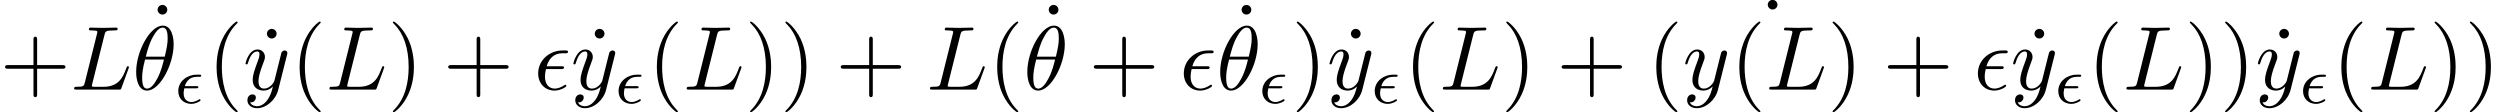
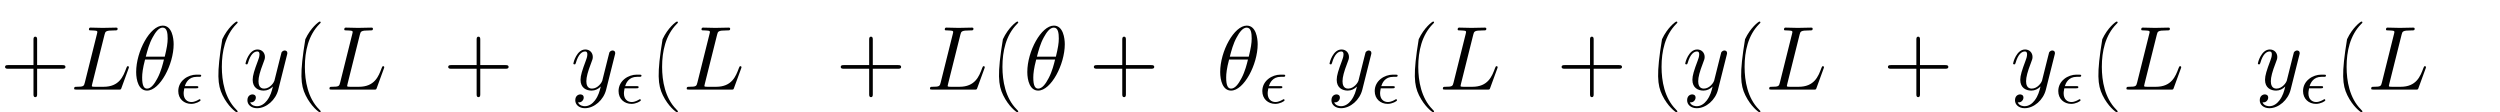
<svg xmlns="http://www.w3.org/2000/svg" xmlns:xlink="http://www.w3.org/1999/xlink" version="1.1" width="300.505pt" height="13.498pt" viewBox="70.735 57.972 300.505 13.498">
  <defs>
    <path id="g0-15" d="M2.542 -1.793C2.67 -1.793 2.813 -1.793 2.813 -1.929C2.813 -2.056 2.71 -2.056 2.566 -2.056H1.188C1.307 -2.431 1.626 -3.172 2.614 -3.172H2.885C3.029 -3.172 3.156 -3.172 3.156 -3.316C3.156 -3.435 3.045 -3.435 2.901 -3.435H2.582C1.586 -3.435 0.399 -2.718 0.399 -1.459C0.399 -0.518 1.092 0.08 1.961 0.08C2.503 0.08 3.076 -0.239 3.076 -0.351C3.076 -0.359 3.068 -0.486 2.973 -0.486C2.941 -0.486 2.925 -0.478 2.893 -0.454C2.75 -0.367 2.383 -0.143 1.977 -0.143C1.498 -0.143 1.044 -0.462 1.044 -1.188C1.044 -1.227 1.044 -1.451 1.124 -1.793H2.542Z" />
-     <path id="g1-15" d="M3.251 -2.465C3.425 -2.465 3.622 -2.465 3.622 -2.651C3.622 -2.804 3.491 -2.804 3.305 -2.804H1.538C1.8 -3.731 2.411 -4.364 3.404 -4.364H3.742C3.927 -4.364 4.102 -4.364 4.102 -4.549C4.102 -4.702 3.96 -4.702 3.775 -4.702H3.393C1.975 -4.702 0.513 -3.611 0.513 -1.942C0.513 -0.742 1.331 0.12 2.487 0.12C3.196 0.12 3.905 -0.316 3.905 -0.436C3.905 -0.469 3.895 -0.589 3.796 -0.589C3.775 -0.589 3.753 -0.589 3.655 -0.524C3.316 -0.305 2.913 -0.12 2.509 -0.12C1.876 -0.12 1.331 -0.578 1.331 -1.538C1.331 -1.92 1.418 -2.335 1.451 -2.465H3.251Z" />
    <path id="g1-18" d="M4.964 -5.455C4.964 -6.175 4.767 -7.691 3.655 -7.691C2.138 -7.691 0.458 -4.615 0.458 -2.116C0.458 -1.091 0.775 0.12 1.767 0.12C3.305 0.12 4.964 -3.011 4.964 -5.455ZM1.615 -3.96C1.8 -4.658 2.018 -5.531 2.455 -6.305C2.749 -6.84 3.153 -7.451 3.644 -7.451C4.178 -7.451 4.244 -6.753 4.244 -6.131C4.244 -5.596 4.156 -5.04 3.895 -3.96H1.615ZM3.796 -3.611C3.676 -3.109 3.447 -2.182 3.033 -1.396C2.651 -0.655 2.236 -0.12 1.767 -0.12C1.407 -0.12 1.178 -0.436 1.178 -1.451C1.178 -1.909 1.244 -2.542 1.527 -3.611H3.796Z" />
    <path id="g1-76" d="M4.08 -6.6C4.178 -6.993 4.211 -7.113 5.236 -7.113C5.564 -7.113 5.651 -7.113 5.651 -7.32C5.651 -7.451 5.531 -7.451 5.476 -7.451C5.116 -7.451 4.222 -7.418 3.862 -7.418C3.535 -7.418 2.738 -7.451 2.411 -7.451C2.335 -7.451 2.204 -7.451 2.204 -7.233C2.204 -7.113 2.302 -7.113 2.509 -7.113C2.531 -7.113 2.738 -7.113 2.924 -7.091C3.12 -7.069 3.218 -7.058 3.218 -6.916C3.218 -6.873 3.207 -6.84 3.175 -6.709L1.713 -0.851C1.604 -0.425 1.582 -0.338 0.72 -0.338C0.535 -0.338 0.425 -0.338 0.425 -0.12C0.425 0 0.524 0 0.72 0H5.771C6.033 0 6.044 0 6.109 -0.185L6.971 -2.542C7.015 -2.662 7.015 -2.684 7.015 -2.695C7.015 -2.738 6.982 -2.815 6.884 -2.815S6.775 -2.76 6.698 -2.585C6.327 -1.582 5.847 -0.338 3.96 -0.338H2.935C2.782 -0.338 2.76 -0.338 2.695 -0.349C2.585 -0.36 2.553 -0.371 2.553 -0.458C2.553 -0.491 2.553 -0.513 2.607 -0.709L4.08 -6.6Z" />
    <path id="g1-121" d="M5.302 -4.156C5.345 -4.309 5.345 -4.331 5.345 -4.407C5.345 -4.604 5.193 -4.702 5.029 -4.702C4.92 -4.702 4.745 -4.636 4.647 -4.473C4.625 -4.418 4.538 -4.08 4.495 -3.884C4.418 -3.6 4.342 -3.305 4.276 -3.011L3.785 -1.047C3.742 -0.884 3.273 -0.12 2.553 -0.12C1.996 -0.12 1.876 -0.6 1.876 -1.004C1.876 -1.505 2.062 -2.182 2.433 -3.142C2.607 -3.589 2.651 -3.709 2.651 -3.927C2.651 -4.418 2.302 -4.822 1.756 -4.822C0.72 -4.822 0.316 -3.24 0.316 -3.142C0.316 -3.033 0.425 -3.033 0.447 -3.033C0.556 -3.033 0.567 -3.055 0.622 -3.229C0.916 -4.255 1.353 -4.582 1.724 -4.582C1.811 -4.582 1.996 -4.582 1.996 -4.233C1.996 -3.96 1.887 -3.676 1.811 -3.469C1.375 -2.313 1.178 -1.691 1.178 -1.178C1.178 -0.207 1.865 0.12 2.509 0.12C2.935 0.12 3.305 -0.065 3.611 -0.371C3.469 0.196 3.338 0.731 2.902 1.309C2.618 1.68 2.204 1.996 1.702 1.996C1.549 1.996 1.058 1.964 0.873 1.538C1.047 1.538 1.189 1.538 1.342 1.407C1.451 1.309 1.56 1.167 1.56 0.96C1.56 0.622 1.265 0.578 1.156 0.578C0.905 0.578 0.545 0.753 0.545 1.287C0.545 1.833 1.025 2.236 1.702 2.236C2.825 2.236 3.949 1.244 4.255 0.011L5.302 -4.156Z" />
-     <path id="g2-40" d="M3.611 2.618C3.611 2.585 3.611 2.564 3.425 2.378C2.062 1.004 1.713 -1.058 1.713 -2.727C1.713 -4.625 2.127 -6.524 3.469 -7.887C3.611 -8.018 3.611 -8.04 3.611 -8.073C3.611 -8.149 3.567 -8.182 3.502 -8.182C3.393 -8.182 2.411 -7.44 1.767 -6.055C1.211 -4.855 1.08 -3.644 1.08 -2.727C1.08 -1.876 1.2 -0.556 1.8 0.676C2.455 2.018 3.393 2.727 3.502 2.727C3.567 2.727 3.611 2.695 3.611 2.618Z" />
-     <path id="g2-41" d="M3.153 -2.727C3.153 -3.578 3.033 -4.898 2.433 -6.131C1.778 -7.473 0.84 -8.182 0.731 -8.182C0.665 -8.182 0.622 -8.138 0.622 -8.073C0.622 -8.04 0.622 -8.018 0.829 -7.822C1.898 -6.742 2.52 -5.007 2.52 -2.727C2.52 -0.862 2.116 1.058 0.764 2.433C0.622 2.564 0.622 2.585 0.622 2.618C0.622 2.684 0.665 2.727 0.731 2.727C0.84 2.727 1.822 1.985 2.465 0.6C3.022 -0.6 3.153 -1.811 3.153 -2.727Z" />
+     <path id="g2-40" d="M3.611 2.618C3.611 2.585 3.611 2.564 3.425 2.378C2.062 1.004 1.713 -1.058 1.713 -2.727C1.713 -4.625 2.127 -6.524 3.469 -7.887C3.611 -8.018 3.611 -8.04 3.611 -8.073C3.611 -8.149 3.567 -8.182 3.502 -8.182C3.393 -8.182 2.411 -7.44 1.767 -6.055C1.08 -1.876 1.2 -0.556 1.8 0.676C2.455 2.018 3.393 2.727 3.502 2.727C3.567 2.727 3.611 2.695 3.611 2.618Z" />
    <path id="g2-43" d="M4.462 -2.509H7.505C7.658 -2.509 7.865 -2.509 7.865 -2.727S7.658 -2.945 7.505 -2.945H4.462V-6C4.462 -6.153 4.462 -6.36 4.244 -6.36S4.025 -6.153 4.025 -6V-2.945H0.971C0.818 -2.945 0.611 -2.945 0.611 -2.727S0.818 -2.509 0.971 -2.509H4.025V0.545C4.025 0.698 4.025 0.905 4.244 0.905S4.462 0.698 4.462 0.545V-2.509Z" />
-     <path id="g2-95" d="M2.095 -6.72C2.095 -7.015 1.844 -7.298 1.516 -7.298C1.145 -7.298 0.927 -6.993 0.927 -6.72C0.927 -6.425 1.178 -6.142 1.505 -6.142C1.876 -6.142 2.095 -6.447 2.095 -6.72Z" />
  </defs>
  <g id="page1">
    <use x="70.735" y="68.742" xlink:href="#g2-43" />
    <use x="79.22" y="68.742" xlink:href="#g1-76" />
    <use x="88.75" y="65.863" xlink:href="#g2-95" />
    <use x="86.644" y="68.742" xlink:href="#g1-18" />
    <use x="91.765" y="70.379" xlink:href="#g0-15" />
    <use x="95.687" y="68.742" xlink:href="#g2-40" />
    <use x="101.89" y="68.742" xlink:href="#g2-95" />
    <use x="99.929" y="68.742" xlink:href="#g1-121" />
    <use x="105.669" y="68.742" xlink:href="#g2-40" />
    <use x="109.911" y="68.742" xlink:href="#g1-76" />
    <use x="117.336" y="68.742" xlink:href="#g2-41" />
    <use x="124.002" y="68.742" xlink:href="#g2-43" />
    <use x="134.911" y="68.742" xlink:href="#g1-15" />
    <use x="141.3" y="68.742" xlink:href="#g2-95" />
    <use x="139.339" y="68.742" xlink:href="#g1-121" />
    <use x="144.688" y="70.379" xlink:href="#g0-15" />
    <use x="148.609" y="68.742" xlink:href="#g2-40" />
    <use x="152.852" y="68.742" xlink:href="#g1-76" />
    <use x="160.276" y="68.742" xlink:href="#g2-41" />
    <use x="164.518" y="68.742" xlink:href="#g2-41" />
    <use x="171.185" y="68.742" xlink:href="#g2-43" />
    <use x="182.094" y="68.742" xlink:href="#g1-76" />
    <use x="189.518" y="68.742" xlink:href="#g2-40" />
    <use x="195.867" y="65.863" xlink:href="#g2-95" />
    <use x="193.761" y="68.742" xlink:href="#g1-18" />
    <use x="201.609" y="68.742" xlink:href="#g2-43" />
    <use x="212.518" y="68.742" xlink:href="#g1-15" />
    <use x="219.052" y="65.863" xlink:href="#g2-95" />
    <use x="216.946" y="68.742" xlink:href="#g1-18" />
    <use x="222.068" y="70.379" xlink:href="#g0-15" />
    <use x="225.989" y="68.742" xlink:href="#g2-41" />
    <use x="232.192" y="68.742" xlink:href="#g2-95" />
    <use x="230.232" y="68.742" xlink:href="#g1-121" />
    <use x="235.58" y="70.379" xlink:href="#g0-15" />
    <use x="239.501" y="68.742" xlink:href="#g2-40" />
    <use x="243.744" y="68.742" xlink:href="#g1-76" />
    <use x="251.168" y="68.742" xlink:href="#g2-41" />
    <use x="257.835" y="68.742" xlink:href="#g2-43" />
    <use x="268.744" y="68.742" xlink:href="#g2-40" />
    <use x="282.296" y="65.257" xlink:href="#g2-95" />
    <use x="272.986" y="68.742" xlink:href="#g1-121" />
    <use x="278.726" y="68.742" xlink:href="#g2-40" />
    <use x="282.969" y="68.742" xlink:href="#g1-76" />
    <use x="290.393" y="68.742" xlink:href="#g2-41" />
    <use x="297.06" y="68.742" xlink:href="#g2-43" />
    <use x="307.969" y="68.742" xlink:href="#g1-15" />
    <use x="314.358" y="68.742" xlink:href="#g2-95" />
    <use x="312.397" y="68.742" xlink:href="#g1-121" />
    <use x="317.745" y="70.379" xlink:href="#g0-15" />
    <use x="321.667" y="68.742" xlink:href="#g2-40" />
    <use x="325.909" y="68.742" xlink:href="#g1-76" />
    <use x="333.333" y="68.742" xlink:href="#g2-41" />
    <use x="337.576" y="68.742" xlink:href="#g2-41" />
    <use x="343.779" y="68.742" xlink:href="#g2-95" />
    <use x="341.818" y="68.742" xlink:href="#g1-121" />
    <use x="347.167" y="70.379" xlink:href="#g0-15" />
    <use x="351.088" y="68.742" xlink:href="#g2-40" />
    <use x="355.331" y="68.742" xlink:href="#g1-76" />
    <use x="362.755" y="68.742" xlink:href="#g2-41" />
    <use x="366.997" y="68.742" xlink:href="#g2-41" />
  </g>
</svg>